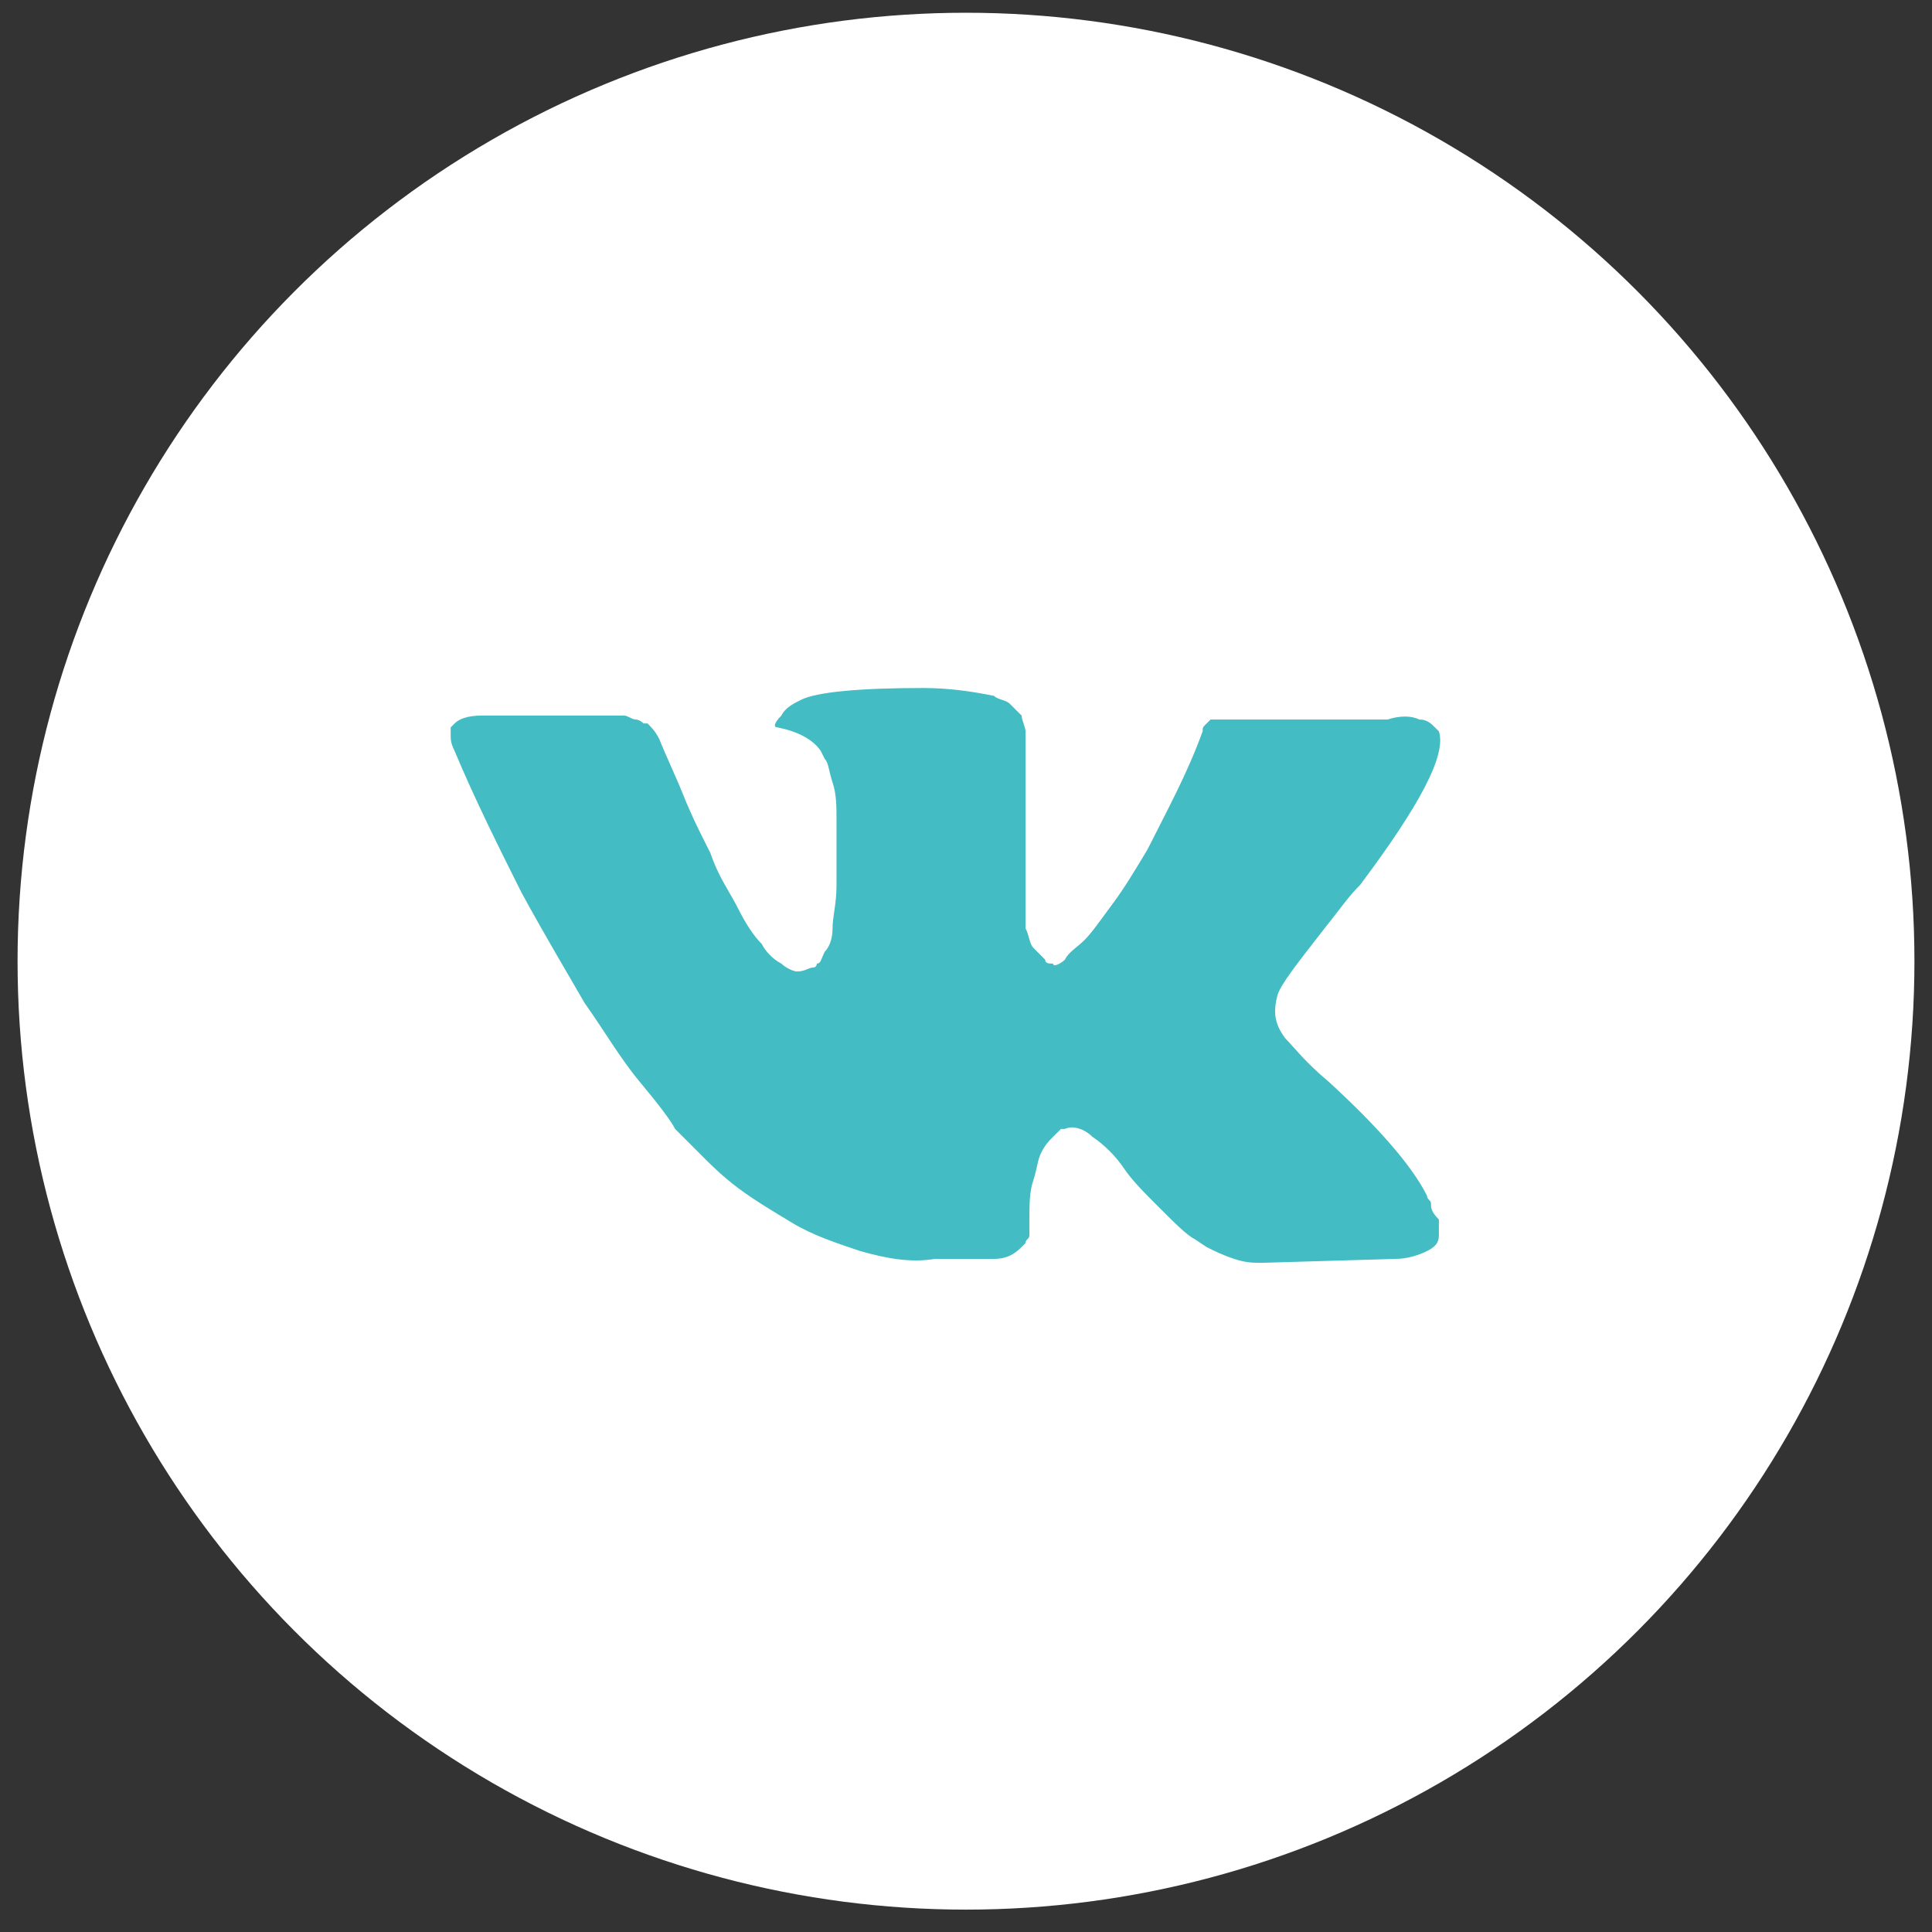
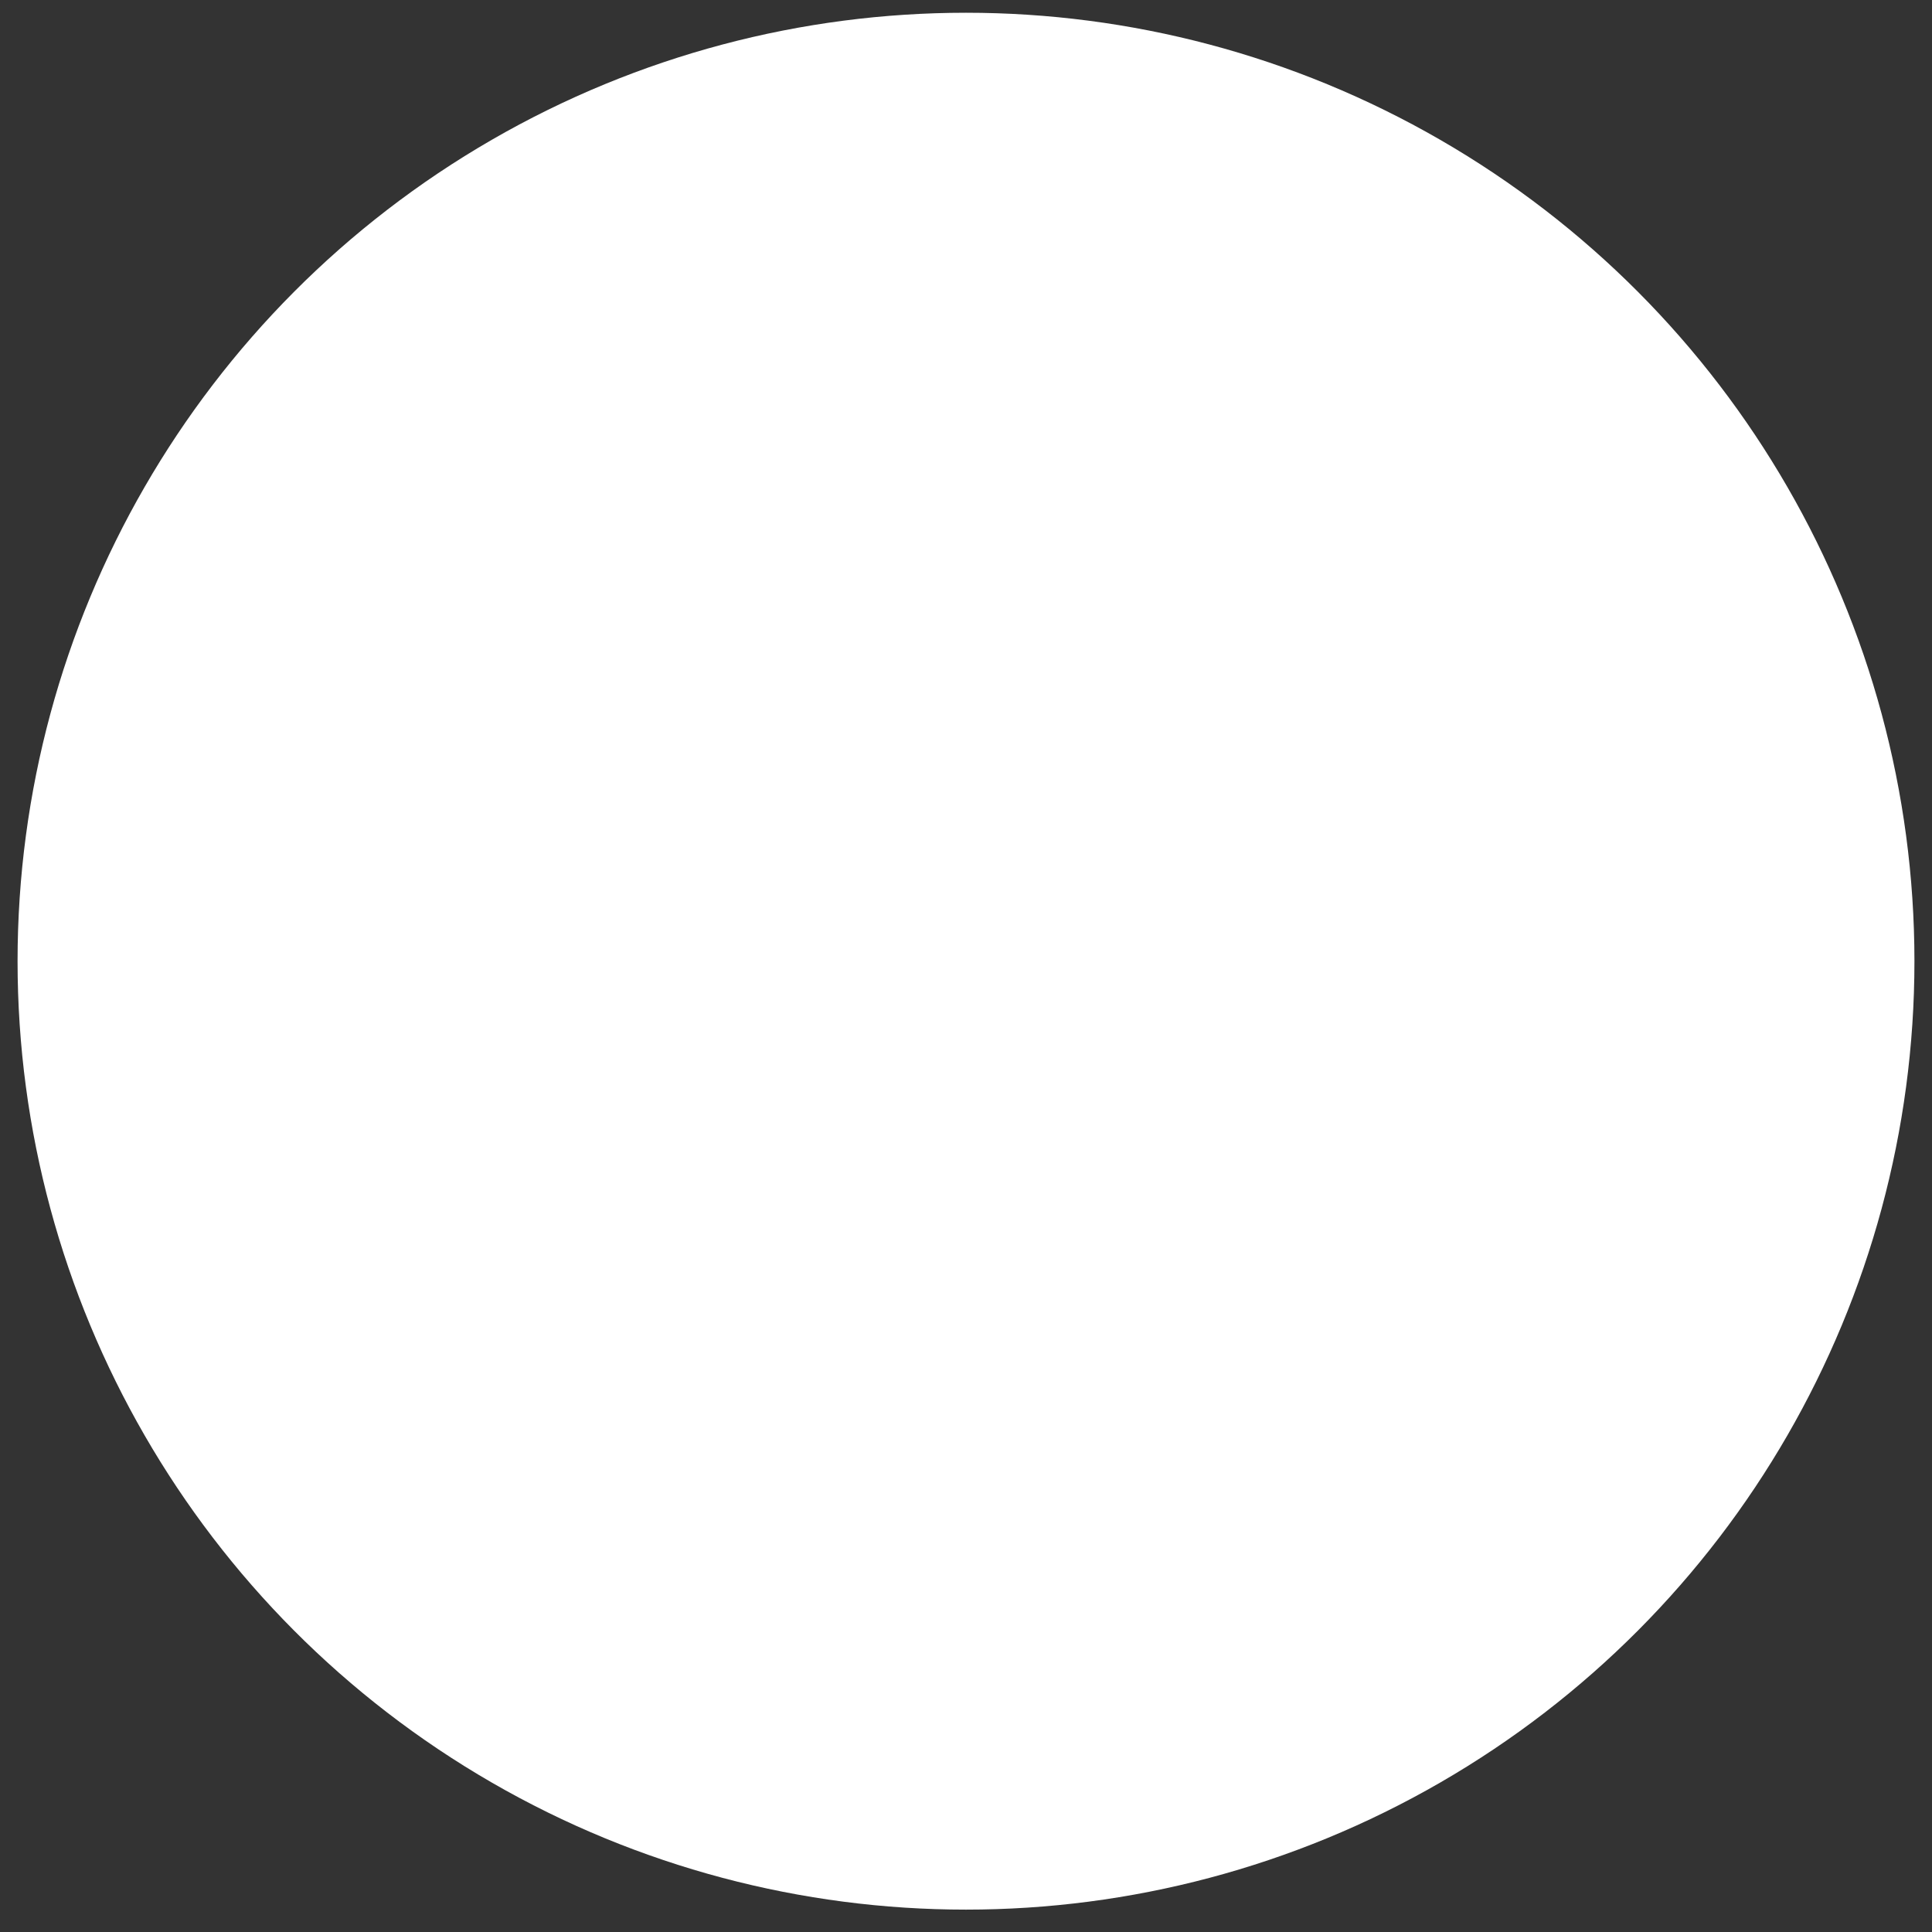
<svg xmlns="http://www.w3.org/2000/svg" width="55" height="55" viewBox="0 0 55 55" fill="none">
  <rect x="0" y="0" width="55" height="55" fill="#333333" stroke="none" />
  <circle cx="27.5" cy="27.363" r="27" fill="white" />
-   <path d="M40.738 34.269C40.738 34.157 40.626 34.157 40.626 34.044C40.178 33.148 39.169 32.027 37.824 30.794C37.152 30.234 36.815 29.785 36.591 29.561C36.255 29.113 36.255 28.777 36.367 28.328C36.479 27.992 36.928 27.432 37.712 26.423C38.16 25.863 38.385 25.526 38.721 25.19C40.402 22.948 41.187 21.491 40.962 20.819L40.85 20.707C40.738 20.595 40.626 20.483 40.402 20.483C40.178 20.37 39.842 20.37 39.505 20.483H35.246C35.134 20.483 35.134 20.483 34.91 20.483C34.798 20.483 34.686 20.483 34.686 20.483H34.574H34.462L34.35 20.595C34.237 20.707 34.237 20.707 34.237 20.819C33.789 22.052 33.229 23.06 32.668 24.181C32.332 24.742 31.996 25.302 31.66 25.75C31.323 26.199 31.099 26.535 30.875 26.759C30.651 26.983 30.427 27.095 30.315 27.32C30.203 27.432 29.979 27.544 29.979 27.432C29.866 27.432 29.754 27.432 29.754 27.32C29.642 27.207 29.53 27.095 29.418 26.983C29.306 26.871 29.306 26.647 29.194 26.423C29.194 26.199 29.194 25.974 29.194 25.863C29.194 25.75 29.194 25.414 29.194 25.19C29.194 24.854 29.194 24.63 29.194 24.517C29.194 24.181 29.194 23.733 29.194 23.285C29.194 22.836 29.194 22.5 29.194 22.276C29.194 22.052 29.194 21.715 29.194 21.491C29.194 21.155 29.194 20.931 29.194 20.819C29.194 20.707 29.082 20.483 29.082 20.37C28.97 20.258 28.858 20.146 28.746 20.034C28.634 19.922 28.409 19.922 28.297 19.81C27.737 19.698 27.064 19.586 26.28 19.586C24.486 19.586 23.254 19.698 22.805 19.922C22.581 20.034 22.357 20.146 22.245 20.37C22.021 20.595 22.021 20.707 22.133 20.707C22.693 20.819 23.142 21.043 23.366 21.379L23.478 21.603C23.59 21.715 23.59 21.94 23.702 22.276C23.814 22.612 23.814 22.948 23.814 23.397C23.814 24.069 23.814 24.742 23.814 25.19C23.814 25.75 23.702 26.087 23.702 26.423C23.702 26.759 23.59 26.983 23.478 27.095C23.366 27.32 23.366 27.432 23.254 27.432C23.254 27.432 23.254 27.544 23.142 27.544C23.029 27.544 22.917 27.656 22.693 27.656C22.581 27.656 22.357 27.544 22.245 27.432C22.021 27.32 21.797 27.095 21.684 26.871C21.46 26.647 21.236 26.311 21.012 25.863C20.788 25.414 20.452 24.966 20.227 24.293L20.003 23.845C19.891 23.621 19.667 23.172 19.443 22.612C19.219 22.052 18.994 21.603 18.77 21.043C18.658 20.819 18.546 20.707 18.434 20.595H18.322C18.322 20.595 18.21 20.483 18.098 20.483C17.986 20.483 17.874 20.37 17.762 20.37H13.727C13.278 20.37 13.054 20.483 12.942 20.595L12.83 20.707C12.83 20.707 12.83 20.819 12.83 20.931C12.83 21.043 12.83 21.155 12.942 21.379C13.503 22.724 14.175 24.069 14.848 25.414C15.52 26.647 16.192 27.768 16.641 28.552C17.201 29.337 17.65 30.122 18.21 30.794C18.77 31.466 19.107 31.915 19.219 32.139C19.443 32.363 19.555 32.475 19.667 32.587L20.003 32.924C20.227 33.148 20.564 33.484 21.012 33.82C21.46 34.157 22.021 34.493 22.581 34.829C23.142 35.165 23.814 35.389 24.486 35.614C25.271 35.838 25.944 35.95 26.616 35.838H28.297C28.634 35.838 28.858 35.726 29.082 35.501L29.194 35.389C29.194 35.277 29.306 35.277 29.306 35.165C29.306 35.053 29.306 34.941 29.306 34.717C29.306 34.269 29.306 33.932 29.418 33.596C29.53 33.26 29.53 33.036 29.642 32.812C29.754 32.587 29.866 32.475 29.979 32.363C30.09 32.251 30.203 32.139 30.203 32.139H30.315C30.539 32.027 30.875 32.139 31.099 32.363C31.436 32.587 31.772 32.924 31.996 33.26C32.22 33.596 32.556 33.932 33.005 34.381C33.453 34.829 33.789 35.165 34.013 35.277L34.35 35.501C34.574 35.614 34.798 35.726 35.134 35.838C35.47 35.95 35.695 35.95 35.919 35.95L39.73 35.838C40.066 35.838 40.402 35.726 40.626 35.614C40.85 35.501 40.962 35.389 40.962 35.165C40.962 35.053 40.962 34.829 40.962 34.717C40.738 34.493 40.738 34.381 40.738 34.269Z" fill="#43BCC4" />
</svg>